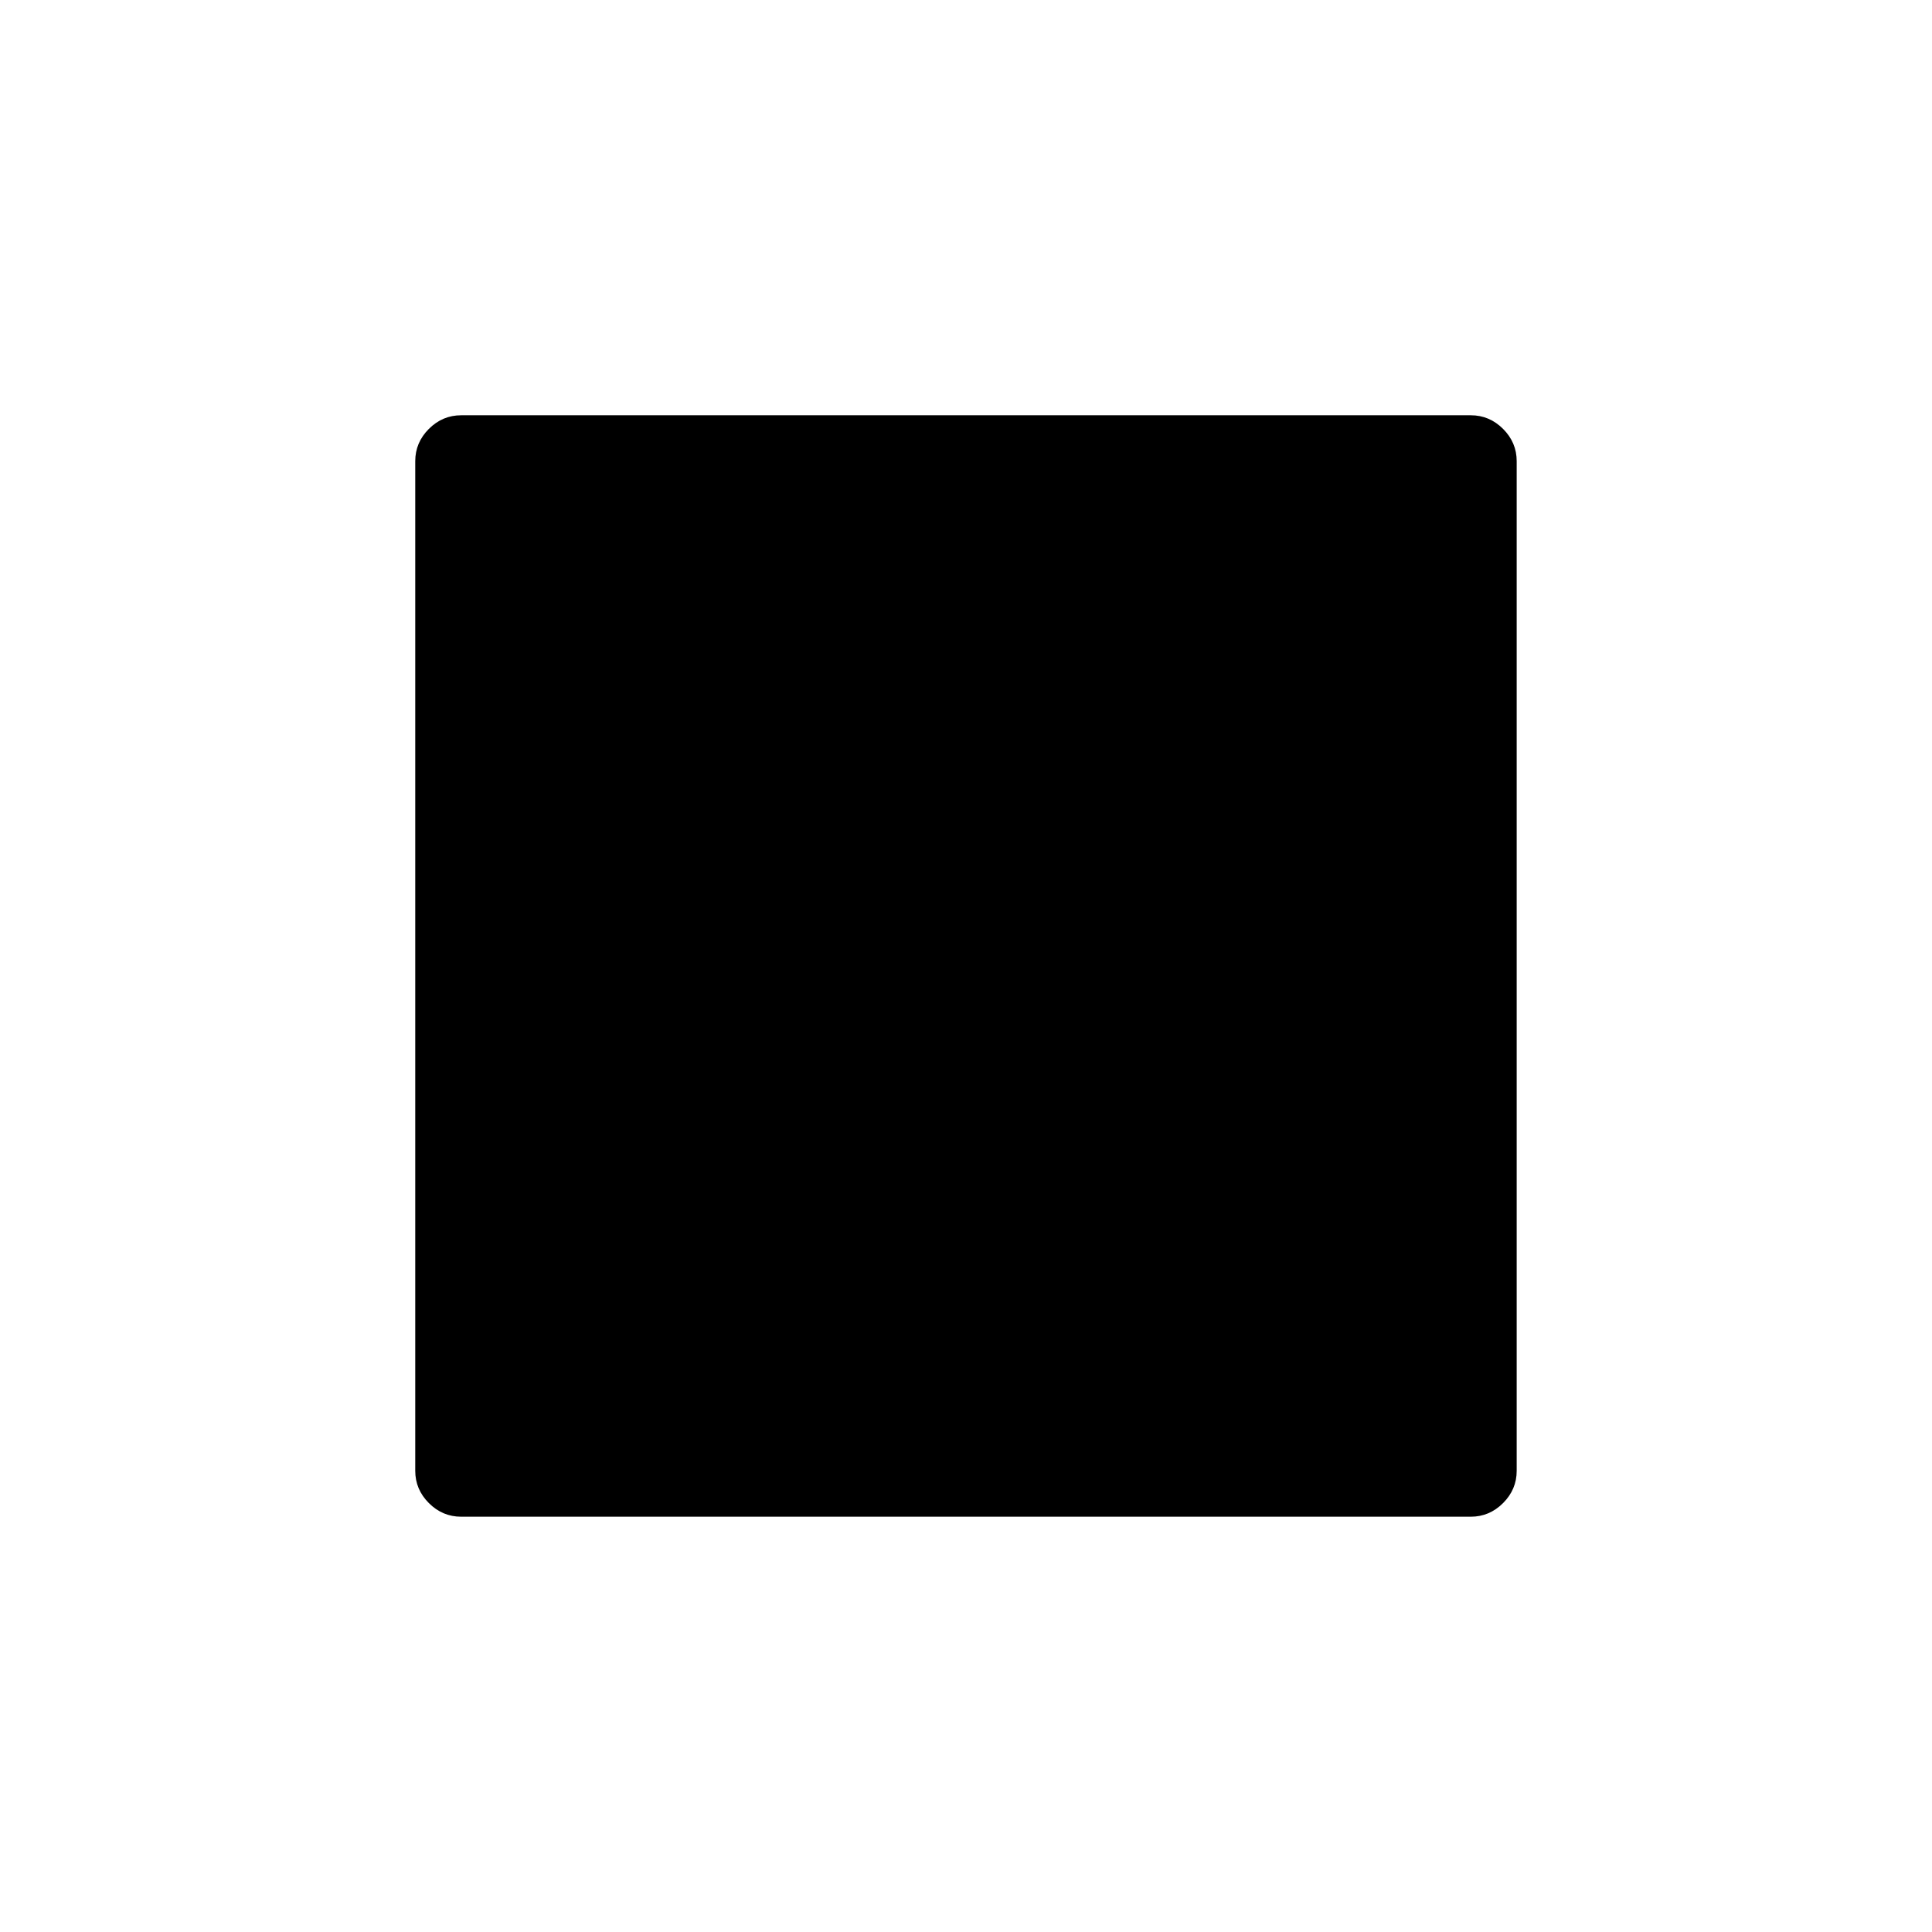
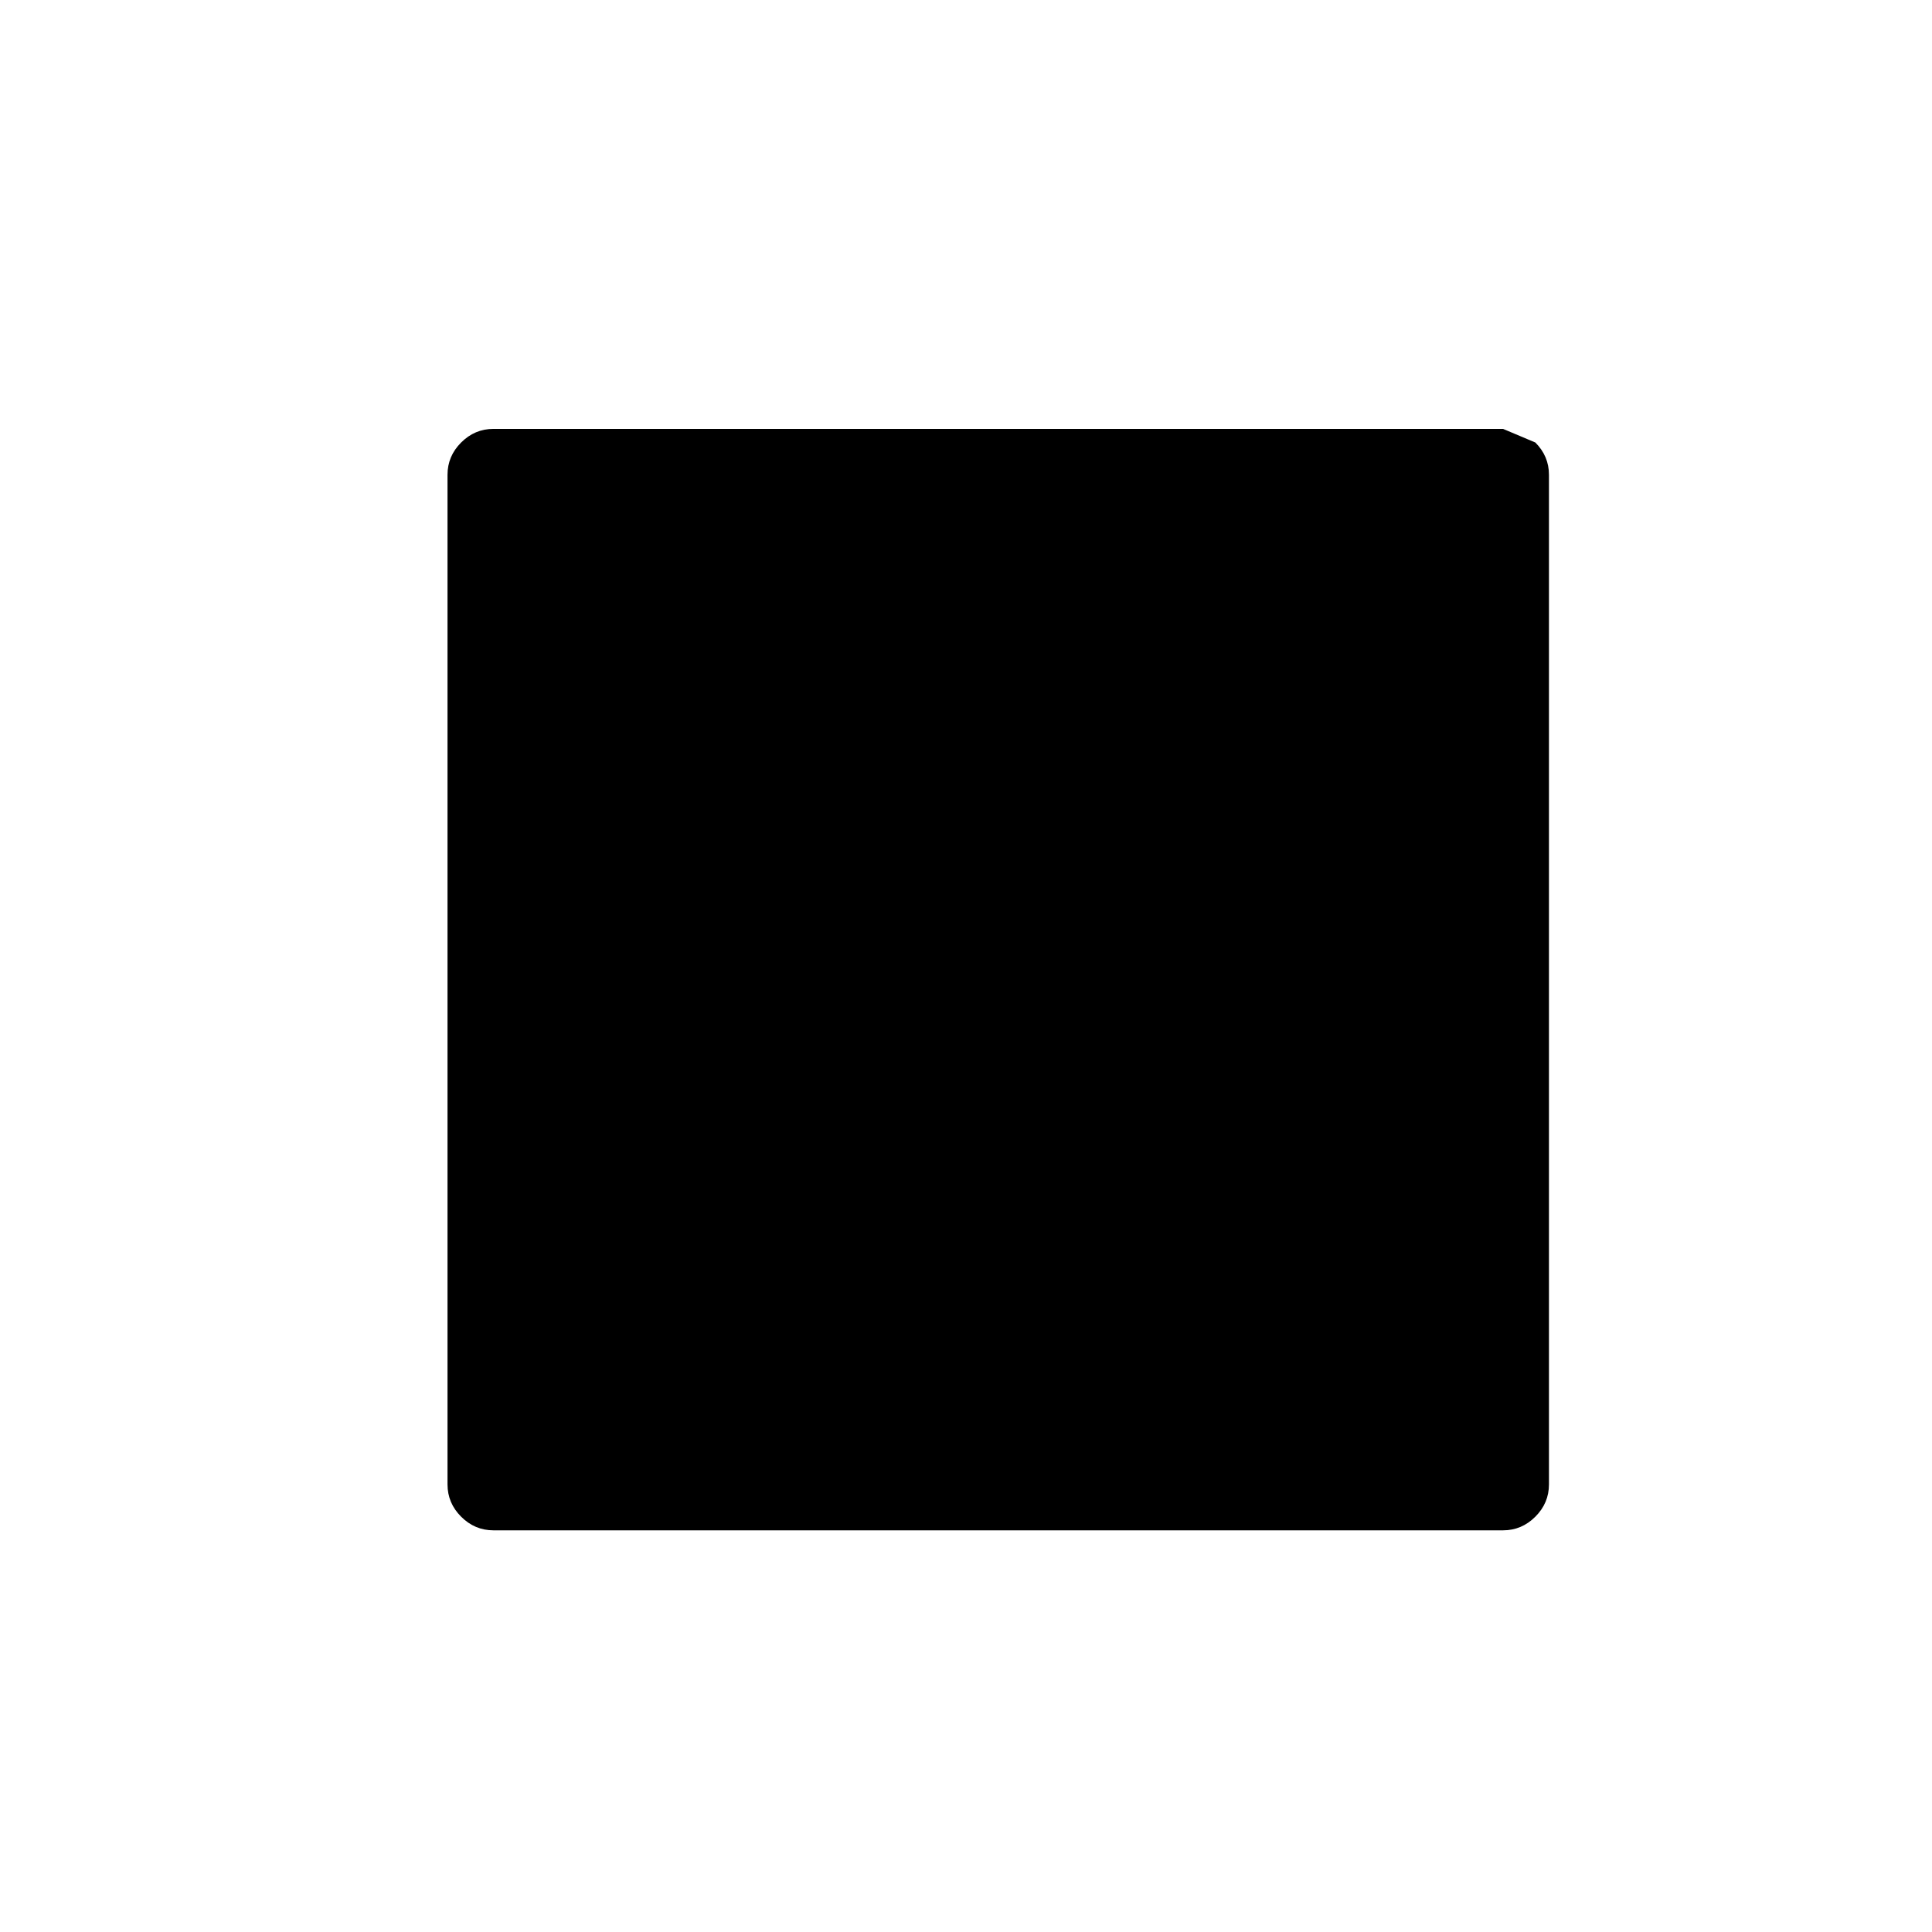
<svg xmlns="http://www.w3.org/2000/svg" fill="#000000" width="800px" height="800px" version="1.1" viewBox="144 144 512 512">
-   <path d="m542.33 257.66c-2.406-2.406-5.258-3.609-8.551-3.609h-267.57c-3.297 0-6.144 1.203-8.555 3.609-2.406 2.406-3.609 5.258-3.609 8.551v267.57c0 3.293 1.203 6.144 3.609 8.551 2.41 2.406 5.258 3.613 8.555 3.613h267.57c3.293 0 6.144-1.207 8.551-3.613s3.609-5.258 3.609-8.551v-267.57c0-3.293-1.203-6.141-3.609-8.551z" />
+   <path d="m542.33 257.66h-267.57c-3.297 0-6.144 1.203-8.555 3.609-2.406 2.406-3.609 5.258-3.609 8.551v267.57c0 3.293 1.203 6.144 3.609 8.551 2.41 2.406 5.258 3.613 8.555 3.613h267.57c3.293 0 6.144-1.207 8.551-3.613s3.609-5.258 3.609-8.551v-267.57c0-3.293-1.203-6.141-3.609-8.551z" />
</svg>